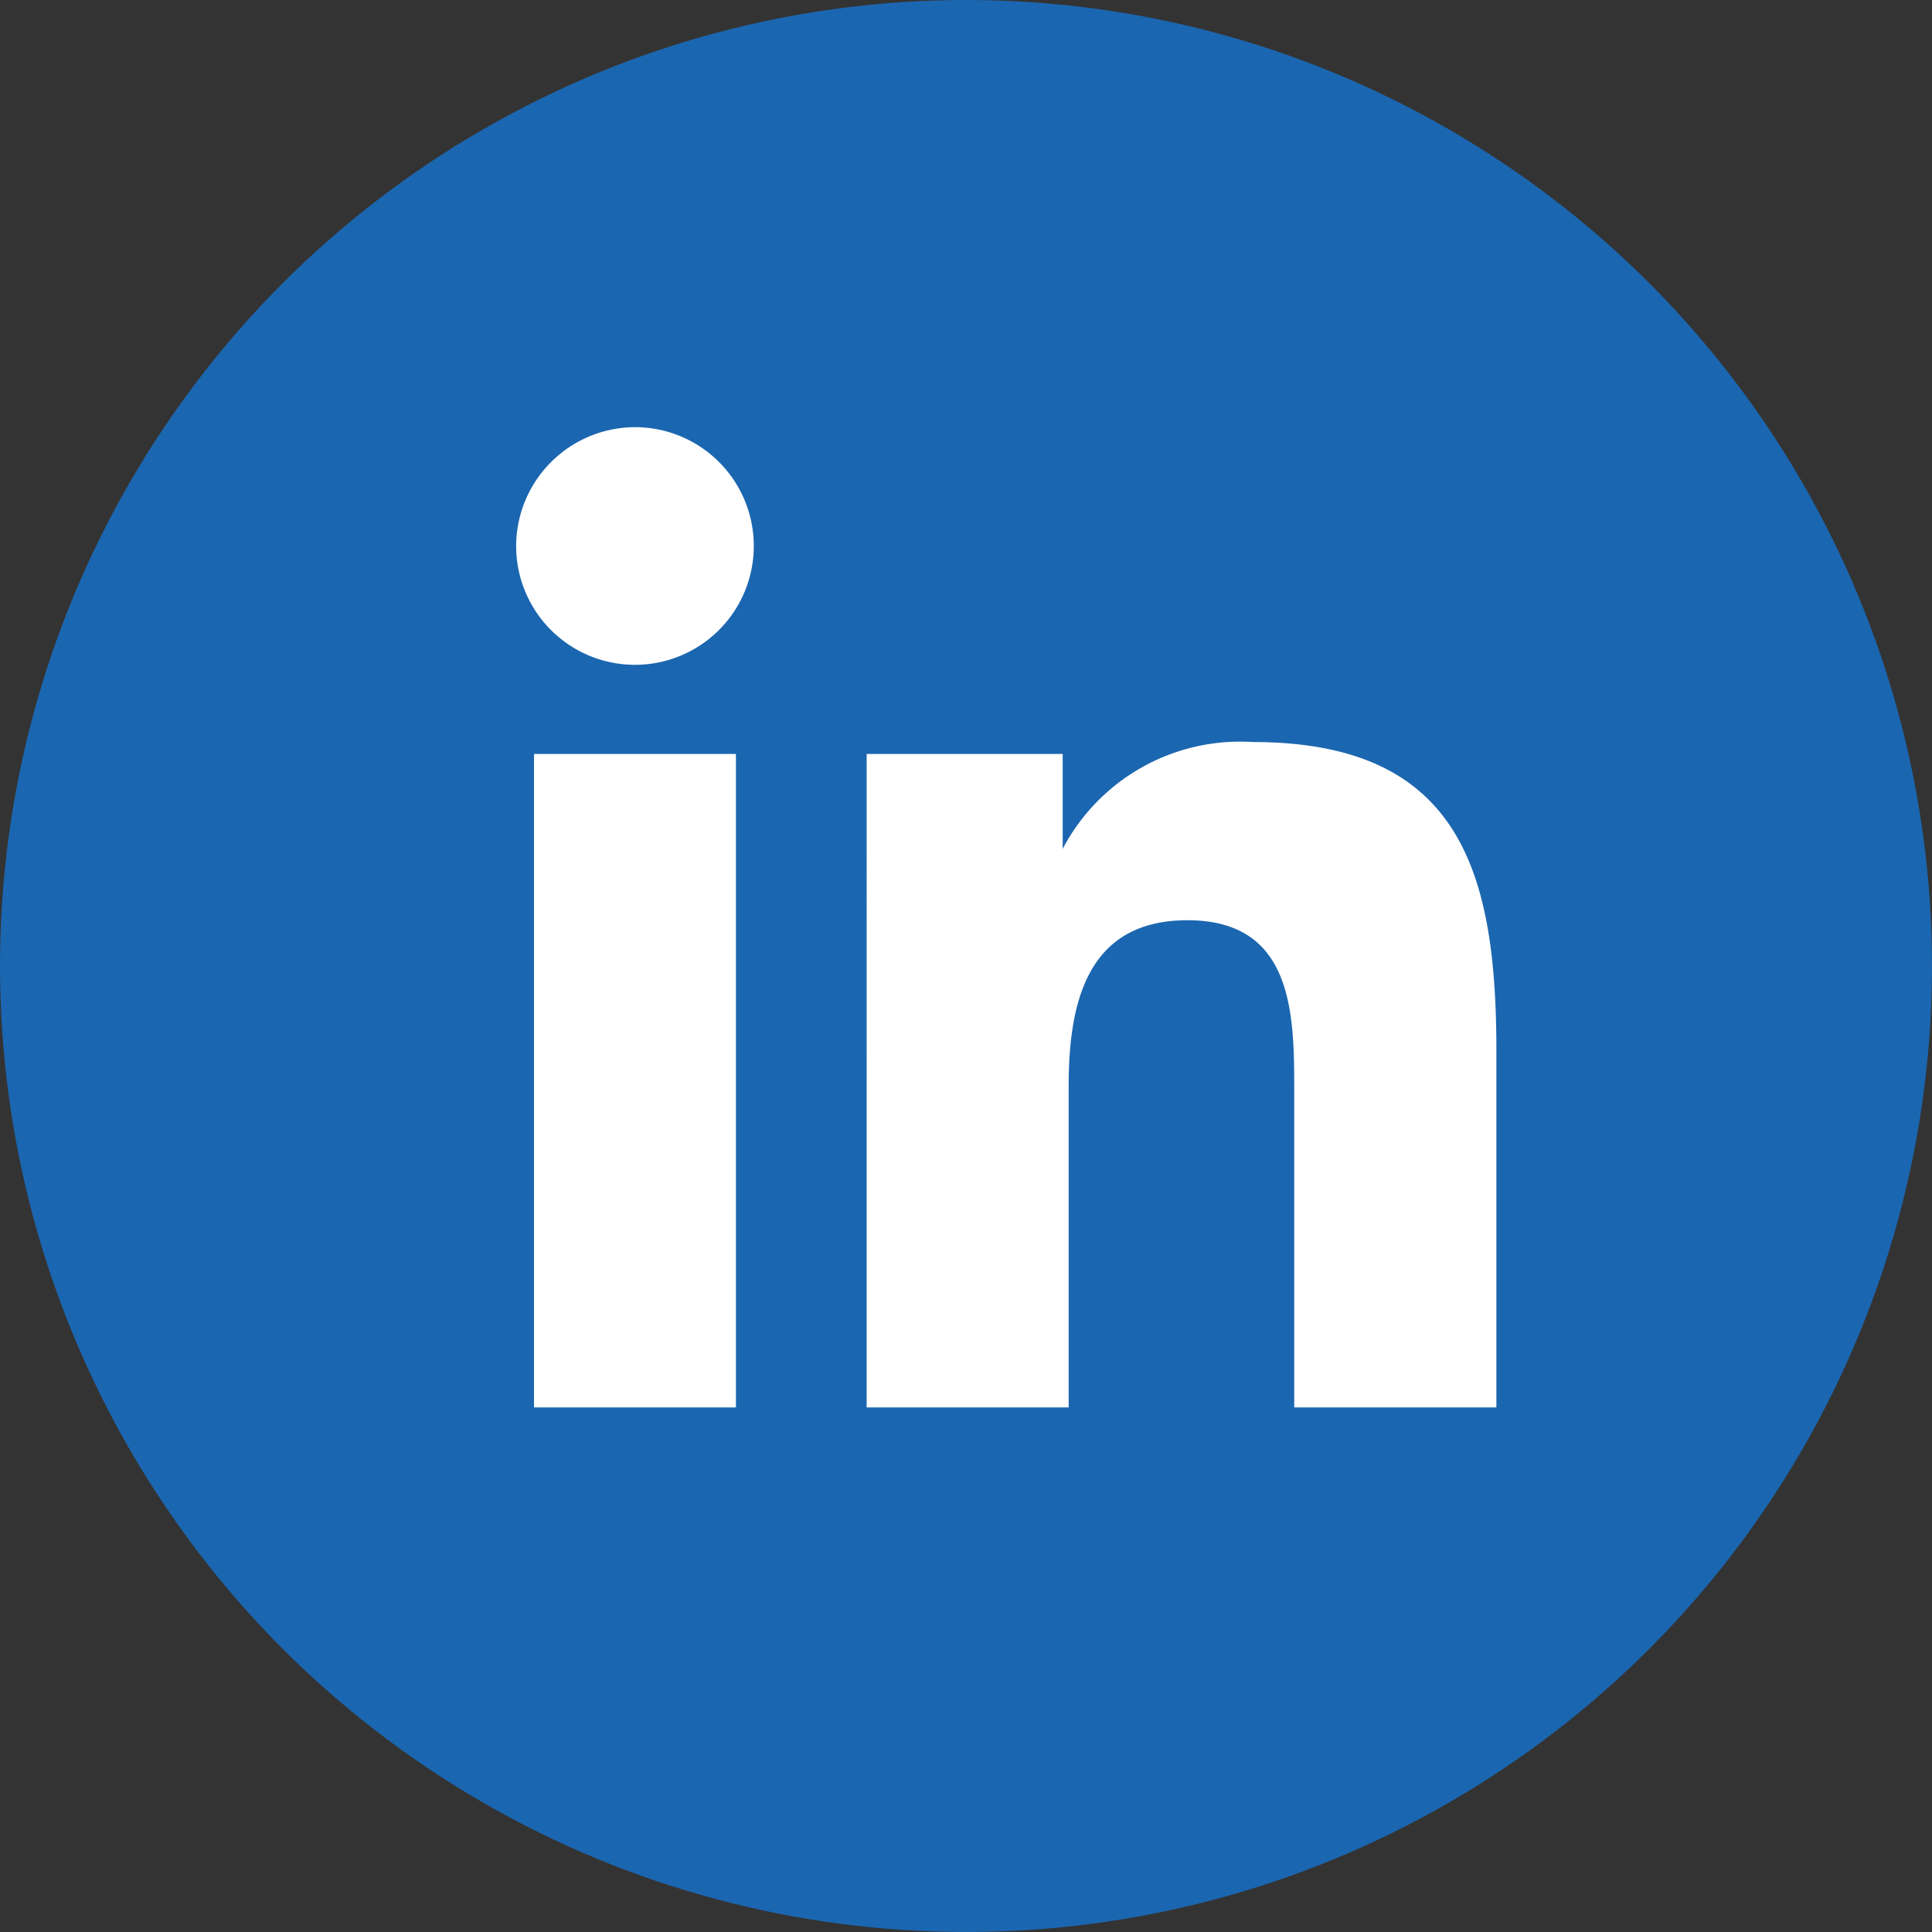
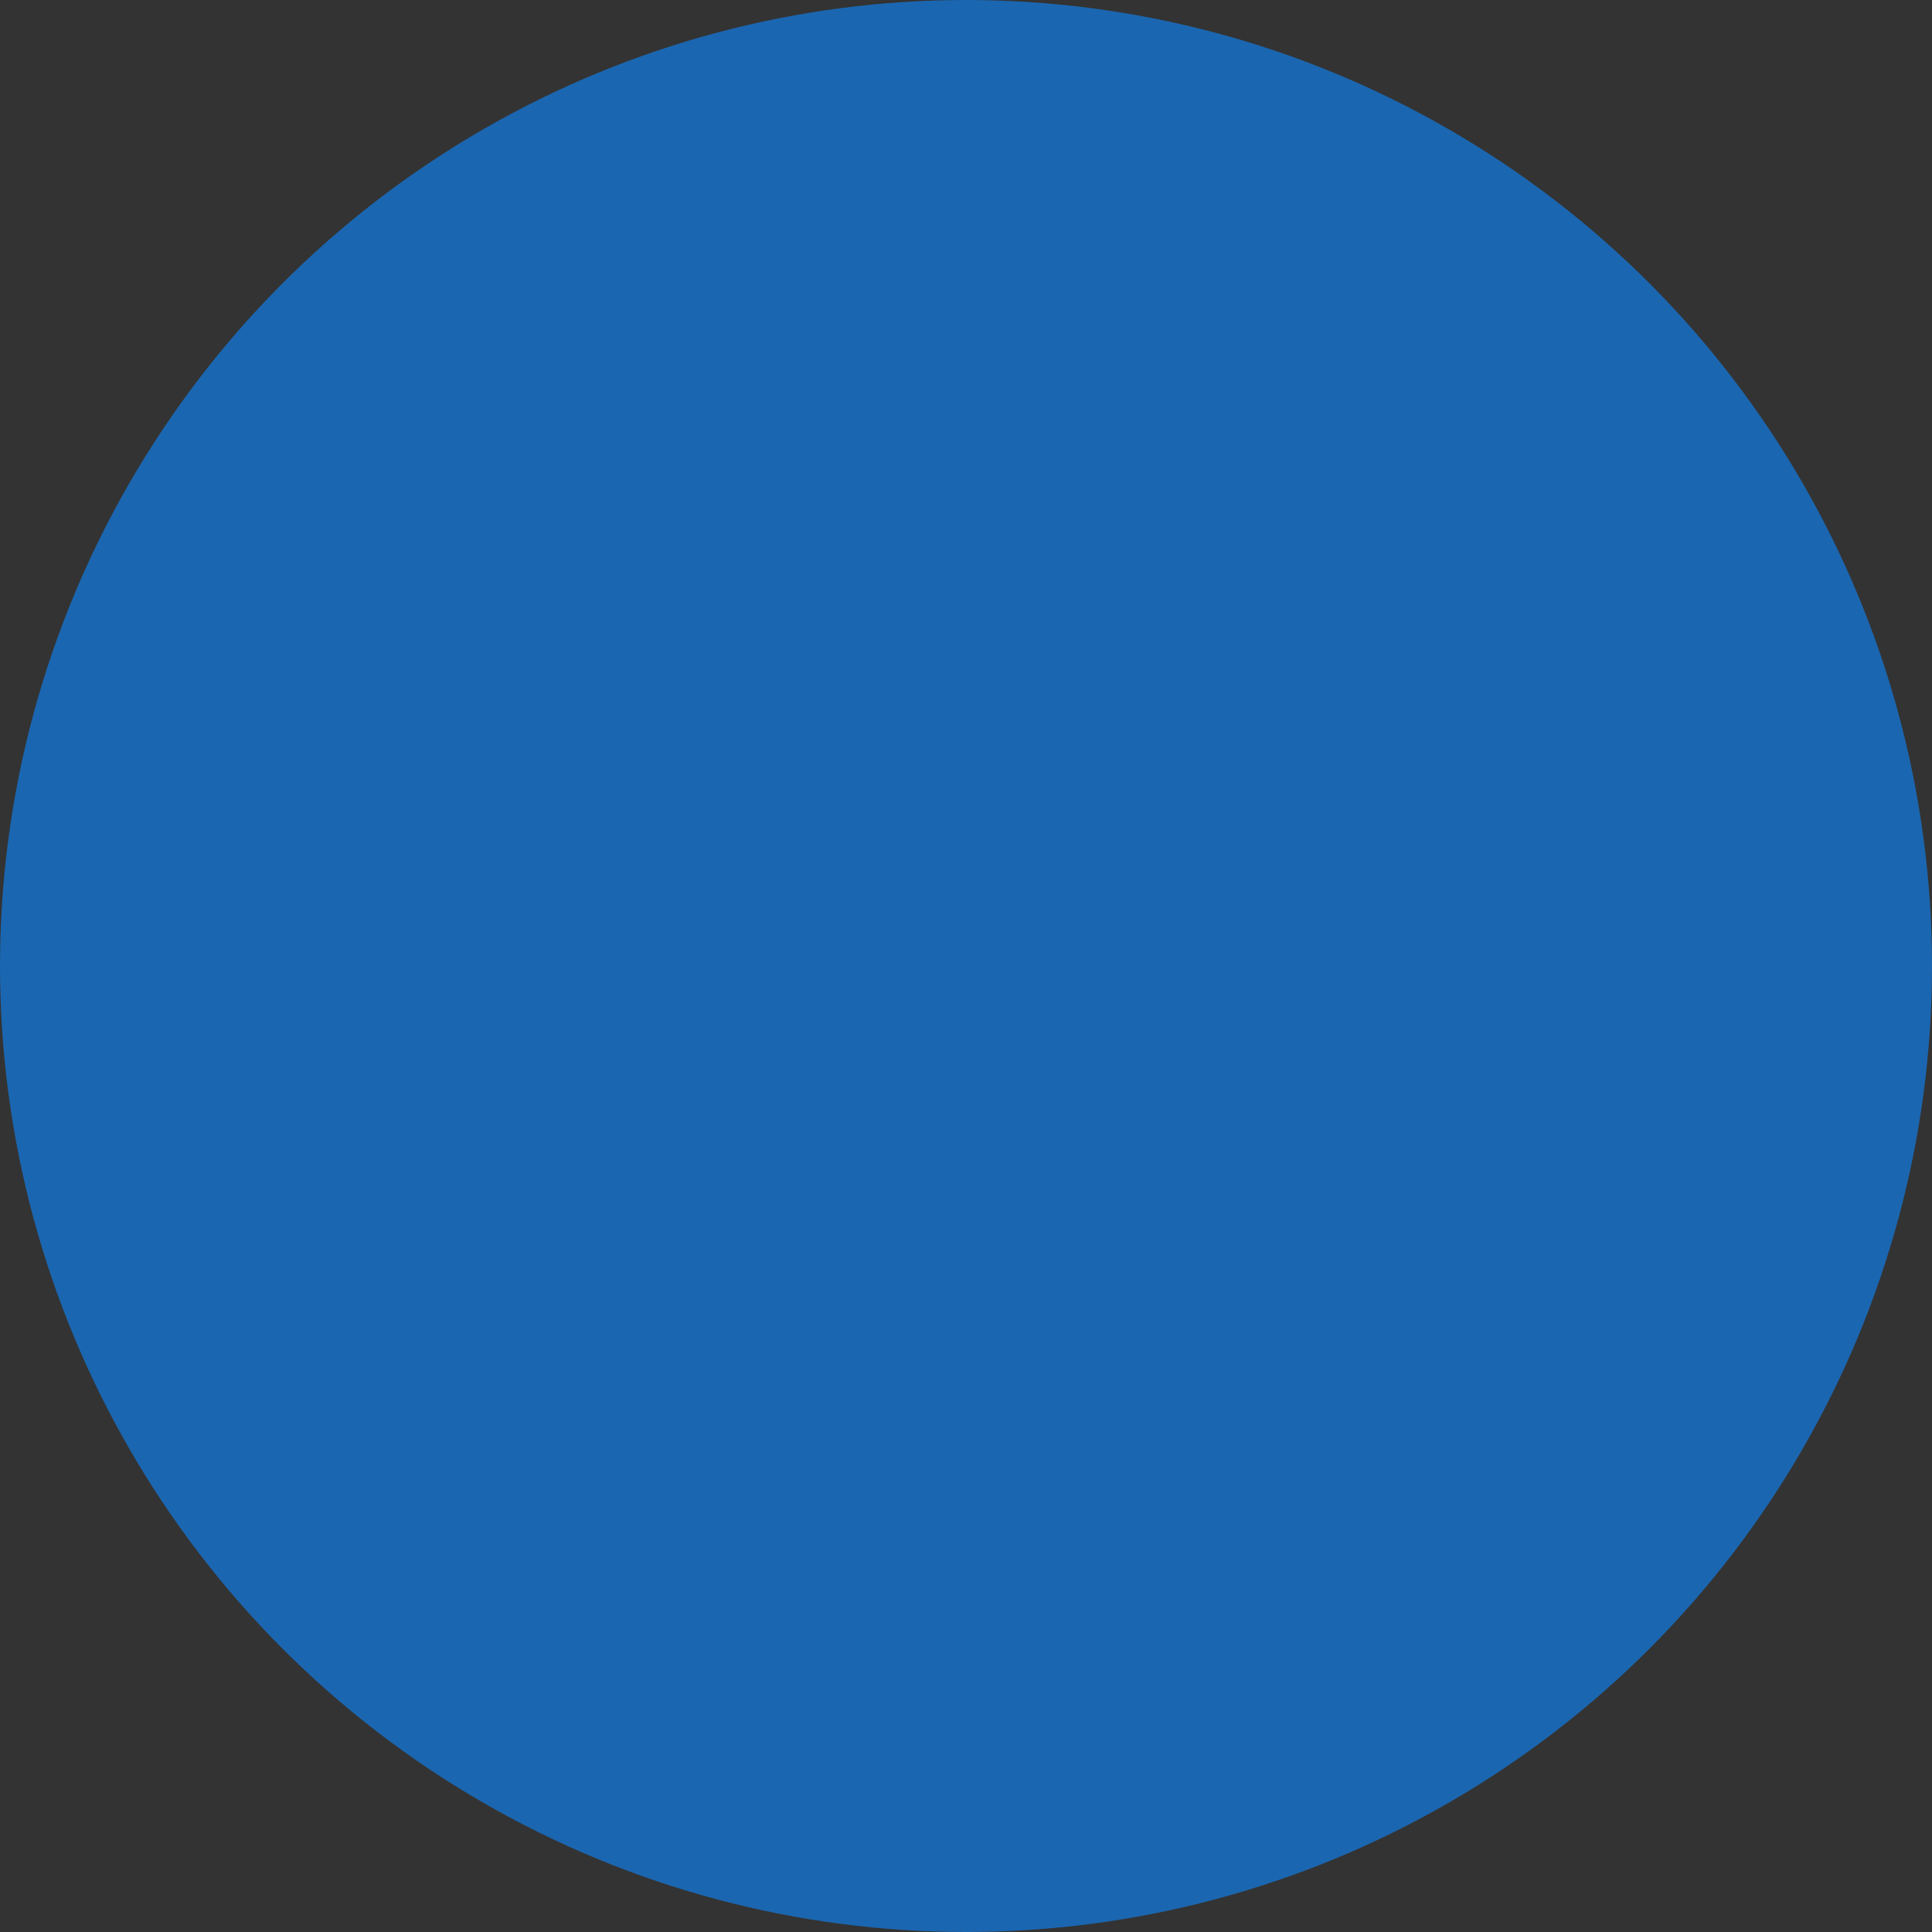
<svg xmlns="http://www.w3.org/2000/svg" id="Group_5324" data-name="Group 5324" width="38" height="38" viewBox="0 0 38 38">
  <rect x="0" y="0" width="38" height="38" fill="#333333" stroke="none" />
  <g id="Group_5323" data-name="Group 5323" transform="translate(0)">
    <circle id="Ellipse_46" data-name="Ellipse 46" cx="19" cy="19" r="19" fill="#1b66b0" />
  </g>
-   <path id="Path_142" data-name="Path 142" d="M3.751,9.627H7.723V22.48H3.751ZM5.737,3.2A2.337,2.337,0,1,1,3.4,5.537,2.344,2.344,0,0,1,5.737,3.2m4.557,19.28h3.973V16.17c0-1.636.351-3.272,2.337-3.272,2.1,0,2.1,1.87,2.1,3.389V22.48H22.68V15.469c0-3.505-.7-6.076-4.791-6.076a3.942,3.942,0,0,0-3.739,2.1V9.627H10.294Z" transform="translate(6.752 5.202)" fill="#fff" />
</svg>